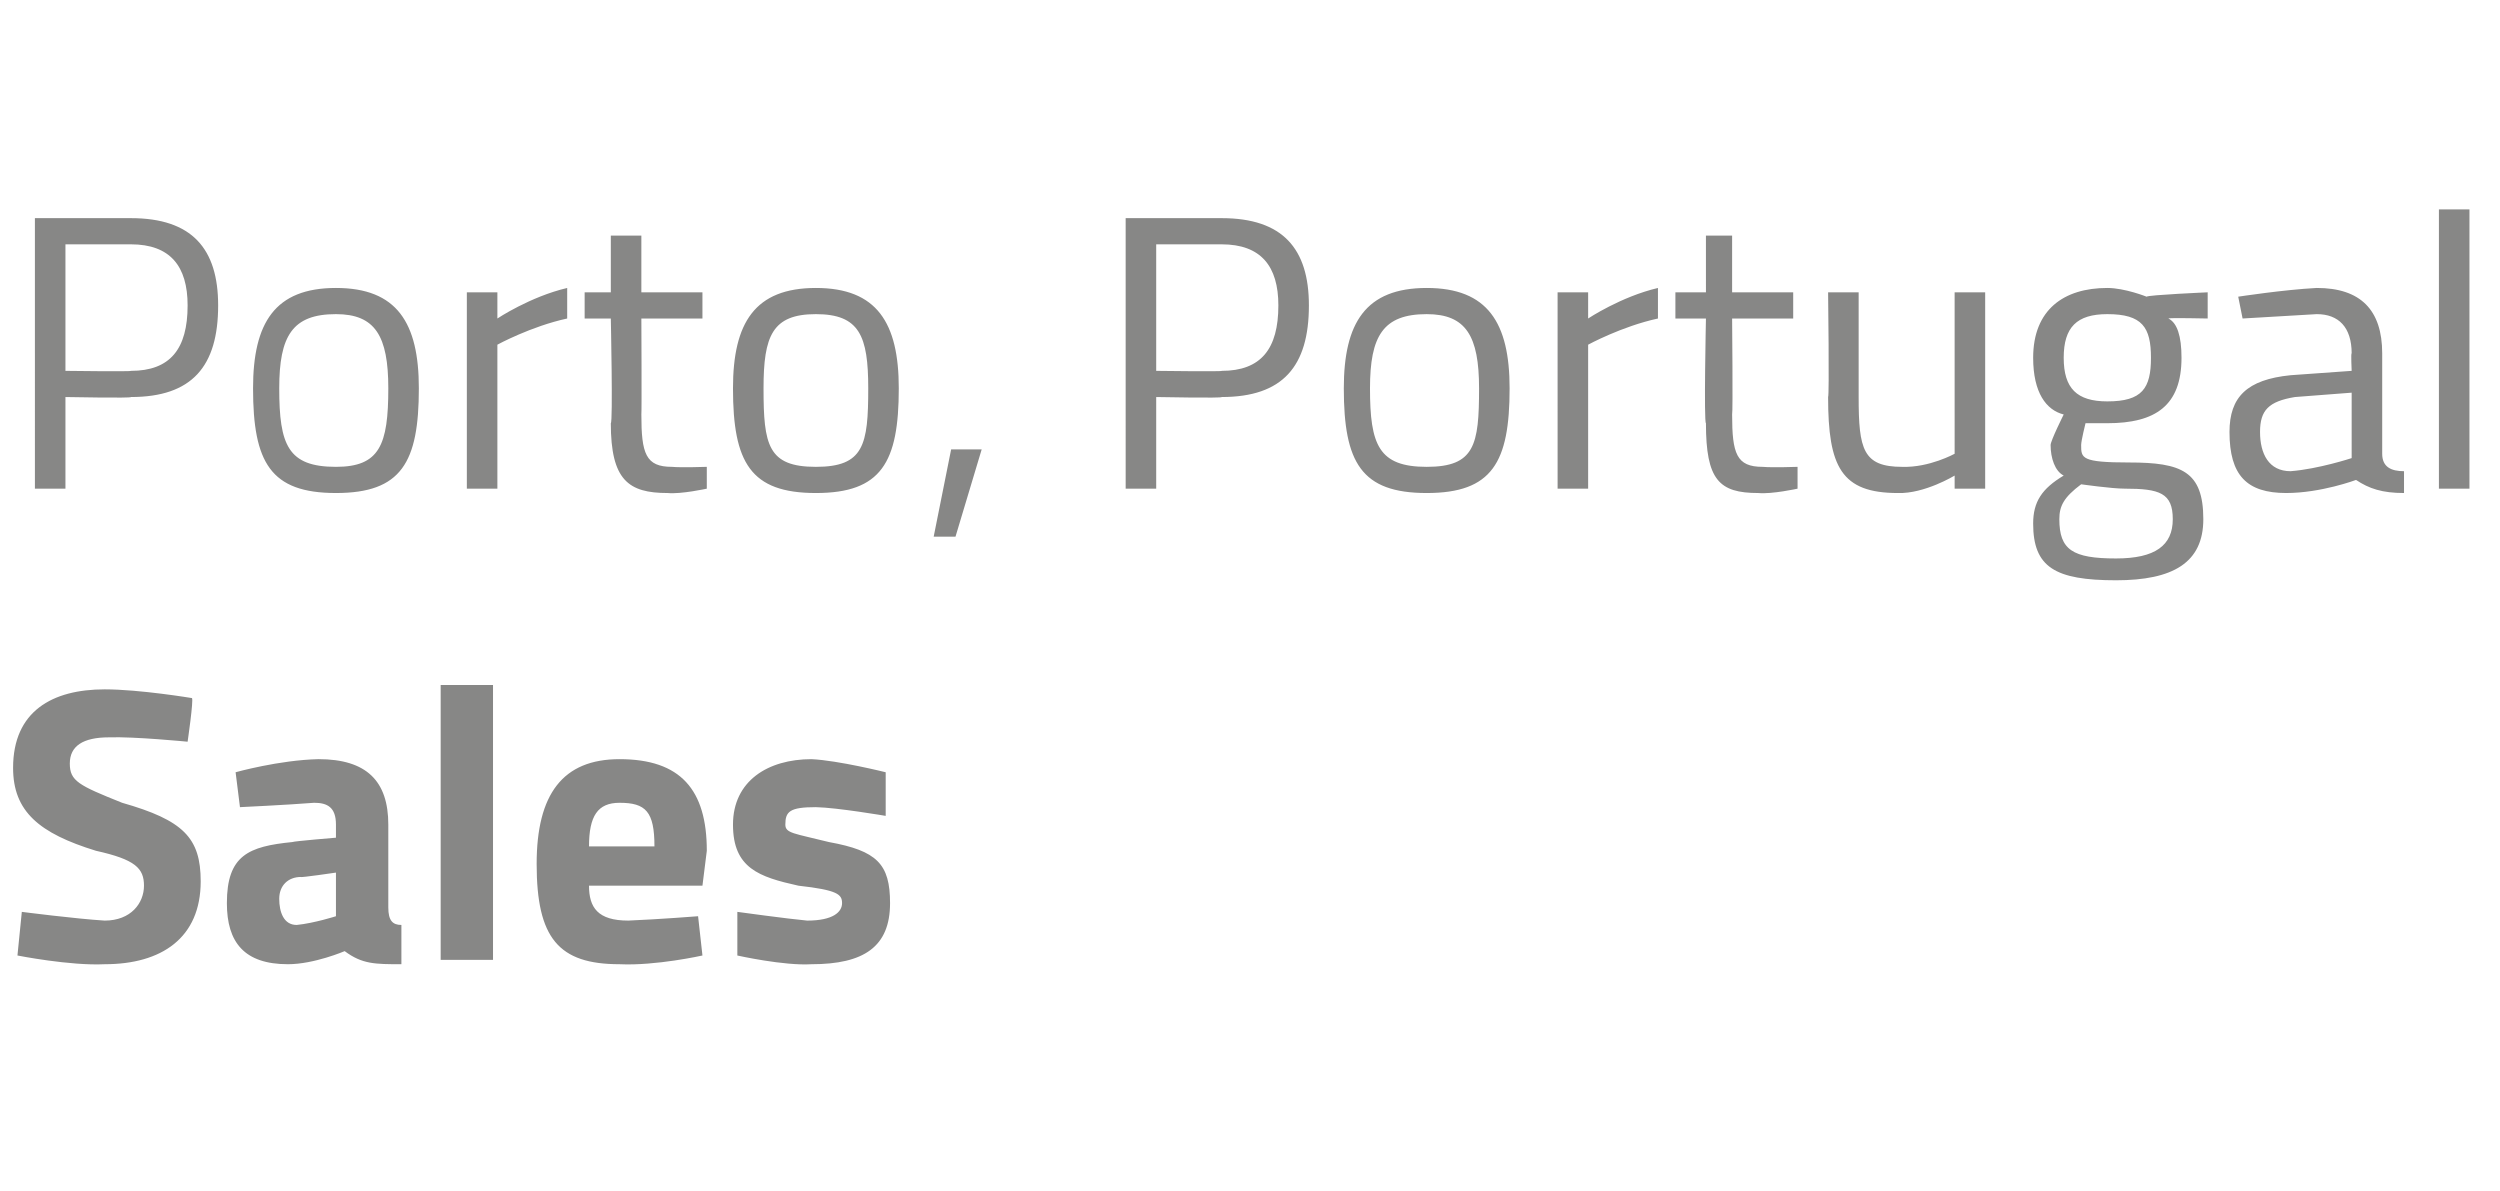
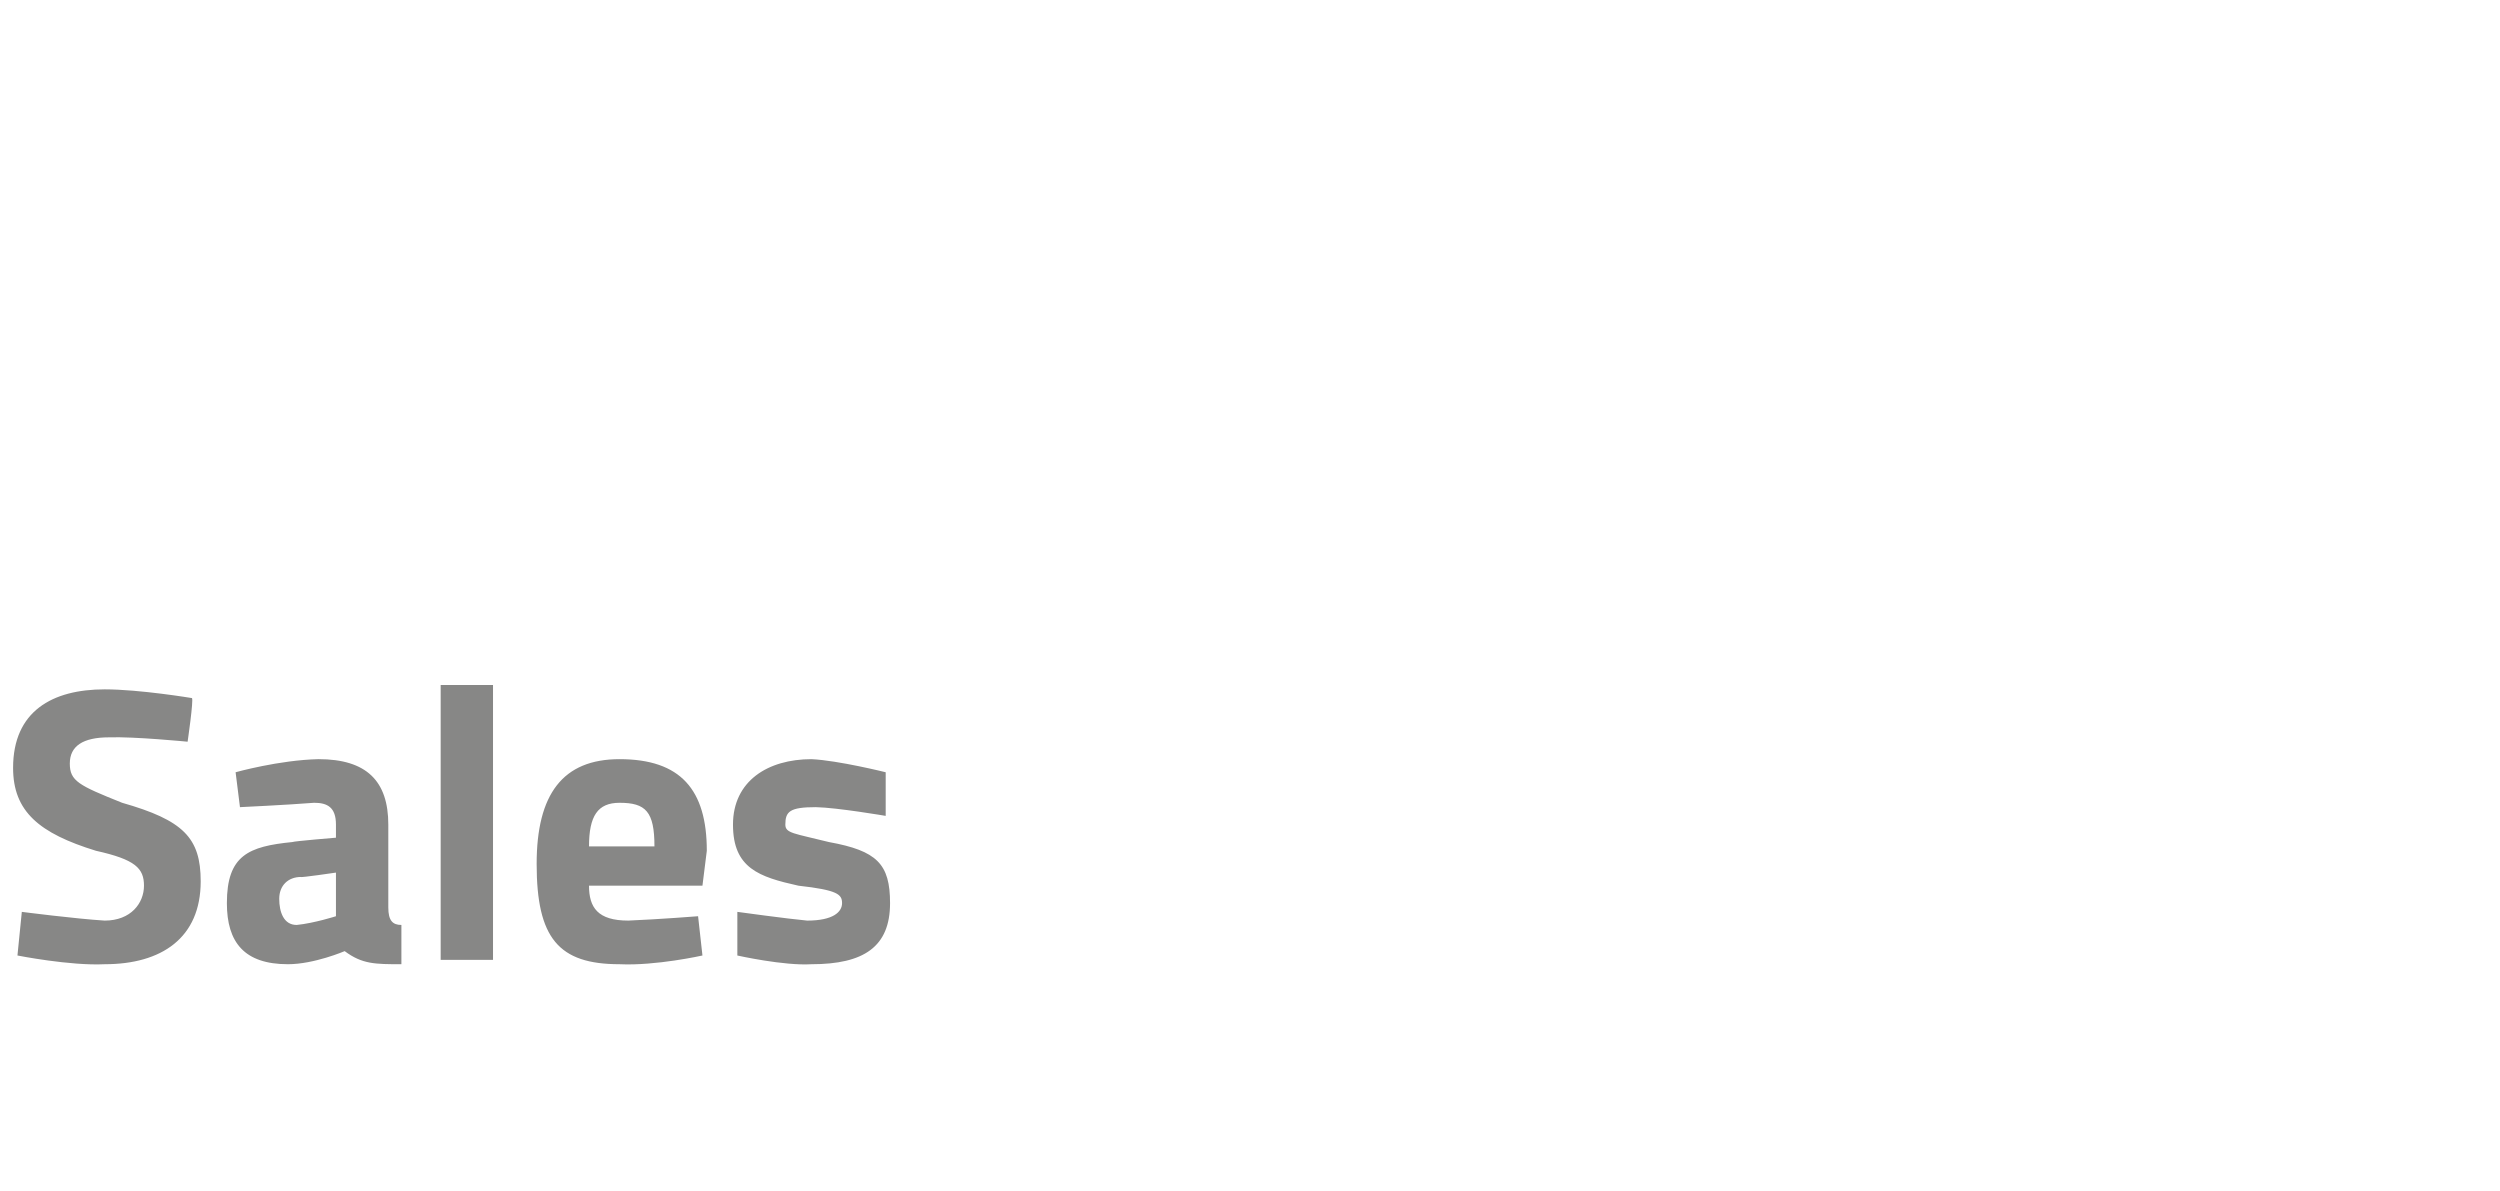
<svg xmlns="http://www.w3.org/2000/svg" version="1.1" width="57.3px" height="27.3px" viewBox="0 -5 57.3 27.3" style="top:-5px">
  <desc>Porto, Portugal Sales</desc>
  <defs />
  <g id="Polygon28934">
    <path d="m4.3 12s-1.23-.12-1.8-.1c-.6 0-.9.2-.9.6c0 .4.2.5 1.2.9c1.4.4 1.8.8 1.8 1.8c0 1.3-.9 1.9-2.2 1.9c-.79.04-2-.2-2-.2l.1-1s1.24.16 1.9.2c.6 0 .9-.4.9-.8c0-.4-.2-.6-1.1-.8c-1.3-.4-1.9-.9-1.9-1.9c0-1.3.9-1.8 2.1-1.8c.8 0 2 .2 2 .2c.04.04-.1 1-.1 1zm4.6 3.8c0 .3.1.4.3.4v.9c-.6 0-.9 0-1.3-.3c0 0-.7.3-1.3.3c-1 0-1.4-.5-1.4-1.4c0-1.1.5-1.3 1.5-1.4c.03-.02 1-.1 1-.1v-.3c0-.4-.2-.5-.5-.5c-.63.05-1.7.1-1.7.1l-.1-.8s1-.28 1.9-.3c1.1 0 1.6.5 1.6 1.5v1.9zm-2-.7c-.3 0-.5.2-.5.5c0 .3.1.6.4.6c.4-.04.9-.2.9-.2v-1s-.82.12-.8.1zm3.2-4.4h1.2v6.3h-1.2v-6.3zM16 16l.1.9s-1.07.24-1.9.2c-1.4 0-1.9-.6-1.9-2.3c0-1.6.6-2.4 1.9-2.4c1.4 0 2 .7 2 2.1l-.1.8h-2.6c0 .5.2.8.9.8c.72-.03 1.6-.1 1.6-.1zm-1-1.6c0-.8-.2-1-.8-1c-.5 0-.7.3-.7 1h1.5zm5.3-.7s-1.11-.19-1.6-.2c-.6 0-.7.1-.7.4c0 .2.2.2 1 .4c1.1.2 1.4.5 1.4 1.4c0 1-.6 1.4-1.8 1.4c-.63.04-1.7-.2-1.7-.2v-1s1.16.16 1.6.2c.6 0 .8-.2.8-.4c0-.2-.1-.3-1-.4c-.9-.2-1.5-.4-1.5-1.4c0-1 .8-1.5 1.8-1.5c.62.03 1.7.3 1.7.3v1z" stroke="none" fill="#878786" />
  </g>
  <g id="Polygon28933">
-     <path d="m1.5 4.1v2.1h-.7V0h2.2c1.4 0 2 .7 2 2c0 1.4-.6 2.1-2 2.1c.04.03-1.5 0-1.5 0zM3 3.5c.9 0 1.3-.5 1.3-1.5c0-.9-.4-1.4-1.3-1.4H1.5v2.9s1.53.02 1.5 0zm6.6.4c0 1.7-.4 2.4-1.9 2.4c-1.5 0-1.9-.7-1.9-2.4c0-1.5.5-2.3 1.9-2.3c1.4 0 1.9.8 1.9 2.3zm-.7 0c0-1.2-.3-1.7-1.2-1.7c-1 0-1.3.5-1.3 1.7c0 1.3.2 1.8 1.3 1.8c1 0 1.2-.5 1.2-1.8zm1.8-2.2h.7v.6s.75-.5 1.6-.7v.7c-.83.18-1.6.6-1.6.6v3.3h-.7V1.7zm4 .6s.01 2.16 0 2.2c0 .9.1 1.2.7 1.2c.21.02.8 0 .8 0v.5s-.59.13-.9.1c-.9 0-1.3-.3-1.3-1.6c.05-.02 0-2.4 0-2.4h-.6v-.6h.6V.4h.7v1.3h1.4v.6h-1.4zm5.9 1.6c0 1.7-.4 2.4-1.9 2.4c-1.5 0-1.9-.7-1.9-2.4c0-1.5.5-2.3 1.9-2.3c1.4 0 1.9.8 1.9 2.3zm-.7 0c0-1.2-.2-1.7-1.2-1.7c-1 0-1.2.5-1.2 1.7c0 1.3.1 1.8 1.2 1.8c1.1 0 1.2-.5 1.2-1.8zm1.9 1.4h.7l-.6 2h-.5l.4-2zm4.7-1.2v2.1h-.7V0h2.2c1.4 0 2 .7 2 2c0 1.4-.6 2.1-2 2.1c.04.03-1.5 0-1.5 0zm1.5-.6c.9 0 1.3-.5 1.3-1.5c0-.9-.4-1.4-1.3-1.4h-1.5v2.9s1.54.02 1.5 0zm6.6.4c0 1.7-.4 2.4-1.9 2.4c-1.5 0-1.9-.7-1.9-2.4c0-1.5.5-2.3 1.9-2.3c1.4 0 1.9.8 1.9 2.3zm-.7 0c0-1.2-.3-1.7-1.2-1.7c-1 0-1.3.5-1.3 1.7c0 1.3.2 1.8 1.3 1.8c1.1 0 1.2-.5 1.2-1.8zm1.8-2.2h.7v.6s.75-.5 1.6-.7v.7c-.83.18-1.6.6-1.6.6v3.3h-.7V1.7zm4 .6s.02 2.16 0 2.2c0 .9.1 1.2.7 1.2c.22.02.8 0 .8 0v.5s-.59.13-.9.1c-.9 0-1.2-.3-1.2-1.6c-.05-.02 0-2.4 0-2.4h-.7v-.6h.7V.4h.6v1.3h1.4v.6h-1.4zm5.8-.6v4.5h-.7v-.3s-.69.42-1.3.4c-1.3 0-1.6-.6-1.6-2.2c.03-.02 0-2.4 0-2.4h.7v2.4c0 1.2.1 1.6 1 1.6c.62.02 1.2-.3 1.2-.3V1.7h.7zM46.6 7c0-.5.2-.8.7-1.1c-.2-.1-.3-.4-.3-.7c0-.1.3-.7.3-.7c-.4-.1-.7-.5-.7-1.3c0-1.1.7-1.6 1.7-1.6c.4 0 .9.2.9.2c.03-.04 1.4-.1 1.4-.1v.6s-.89-.02-.9 0c.2.1.3.4.3.9c0 1.1-.6 1.5-1.7 1.5h-.5s-.1.4-.1.5c0 .3 0 .4 1.1.4c1.2 0 1.7.2 1.7 1.3c0 1-.7 1.4-2 1.4c-1.4 0-1.9-.3-1.9-1.3zm1.1-.9c-.4.3-.5.5-.5.8c0 .7.3.9 1.3.9c.9 0 1.3-.3 1.3-.9c0-.6-.3-.7-1.1-.7c-.3 0-1-.1-1-.1zm1.6-2.9c0-.7-.2-1-1-1c-.7 0-1 .3-1 1c0 .7.3 1 1 1c.8 0 1-.3 1-1zm5.3 2.2c0 .3.2.4.5.4v.5c-.5 0-.8-.1-1.1-.3c0 0-.8.3-1.6.3c-.9 0-1.3-.4-1.3-1.4c0-.8.4-1.2 1.4-1.3l1.4-.1s-.02-.42 0-.4c0-.6-.3-.9-.8-.9l-1.7.1l-.1-.5s1.04-.16 1.8-.2c1 0 1.5.5 1.5 1.5v2.3zm-2-1.3c-.6.1-.8.3-.8.8c0 .5.2.9.7.9c.64-.05 1.4-.3 1.4-.3V4l-1.3.1zm3.3-4.3h.7v6.4h-.7V-.2z" stroke="none" fill="#878786" />
-   </g>
+     </g>
</svg>